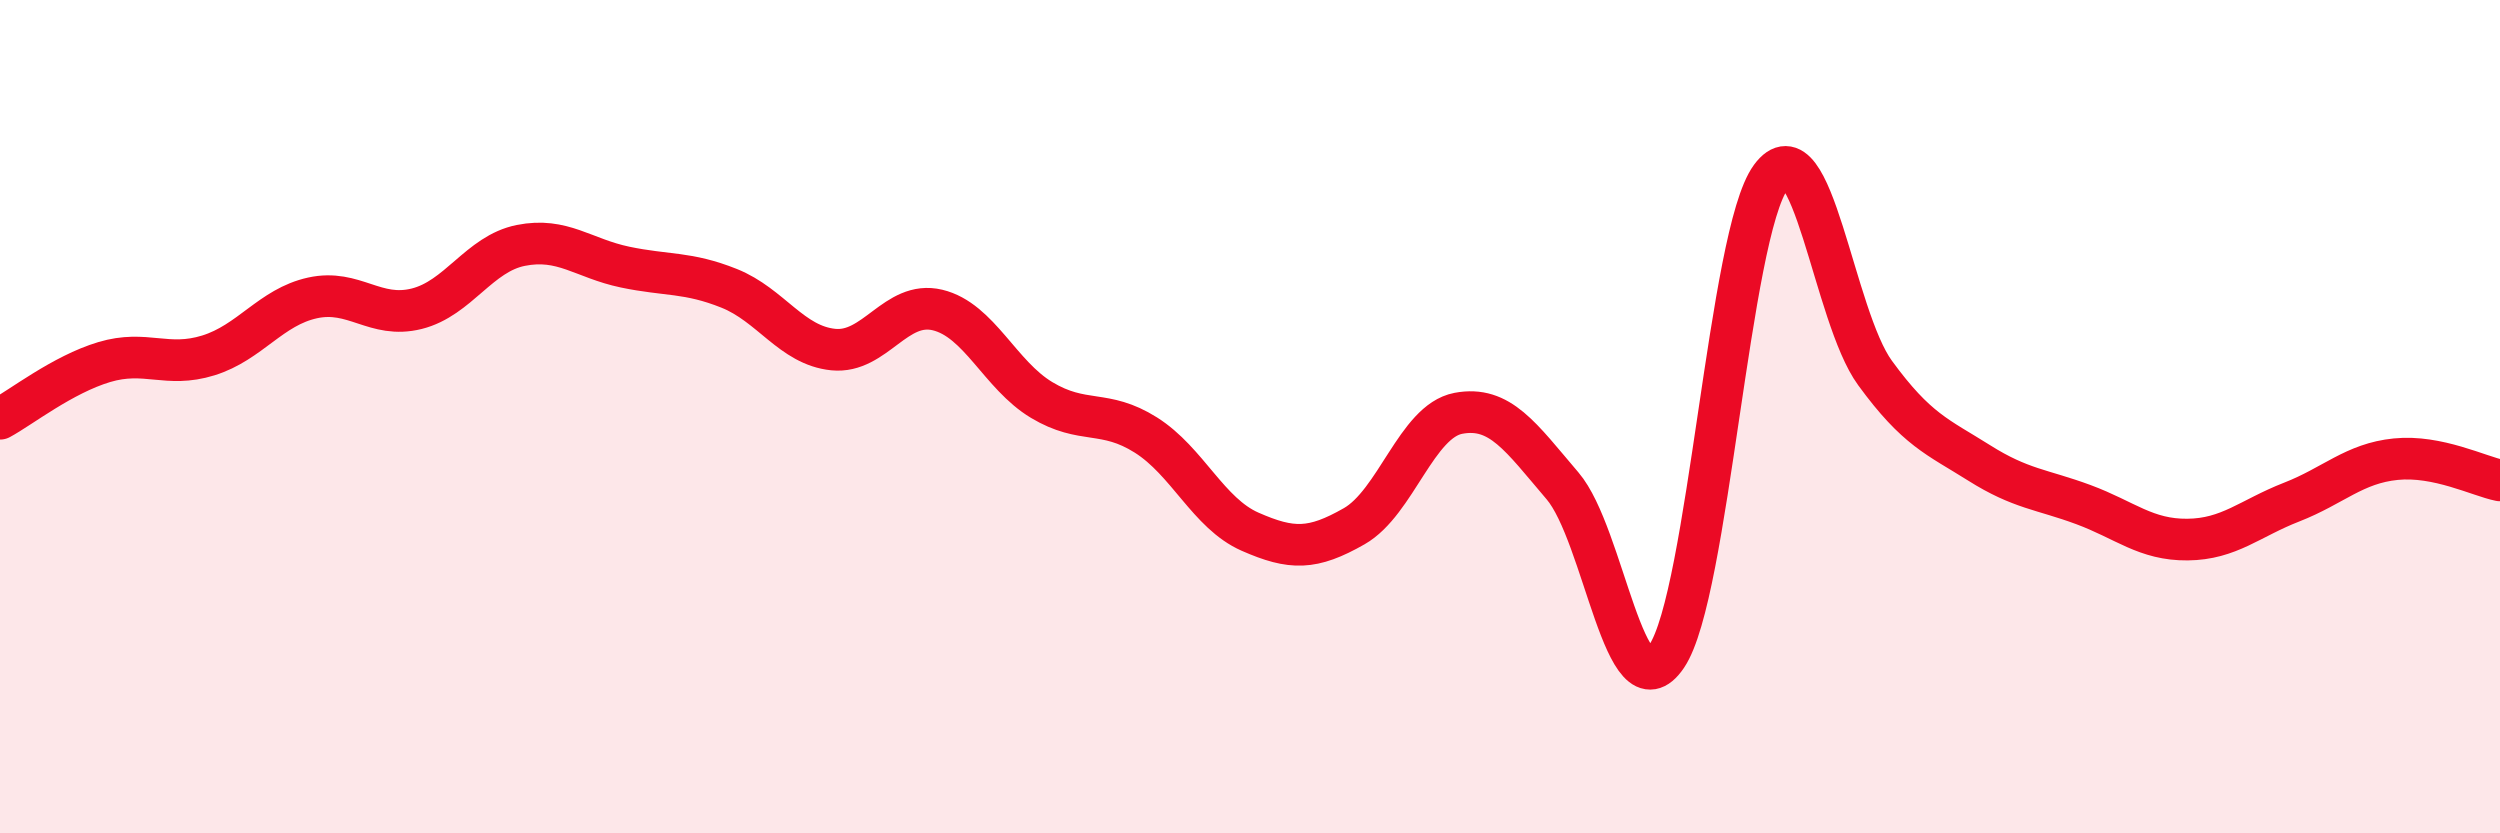
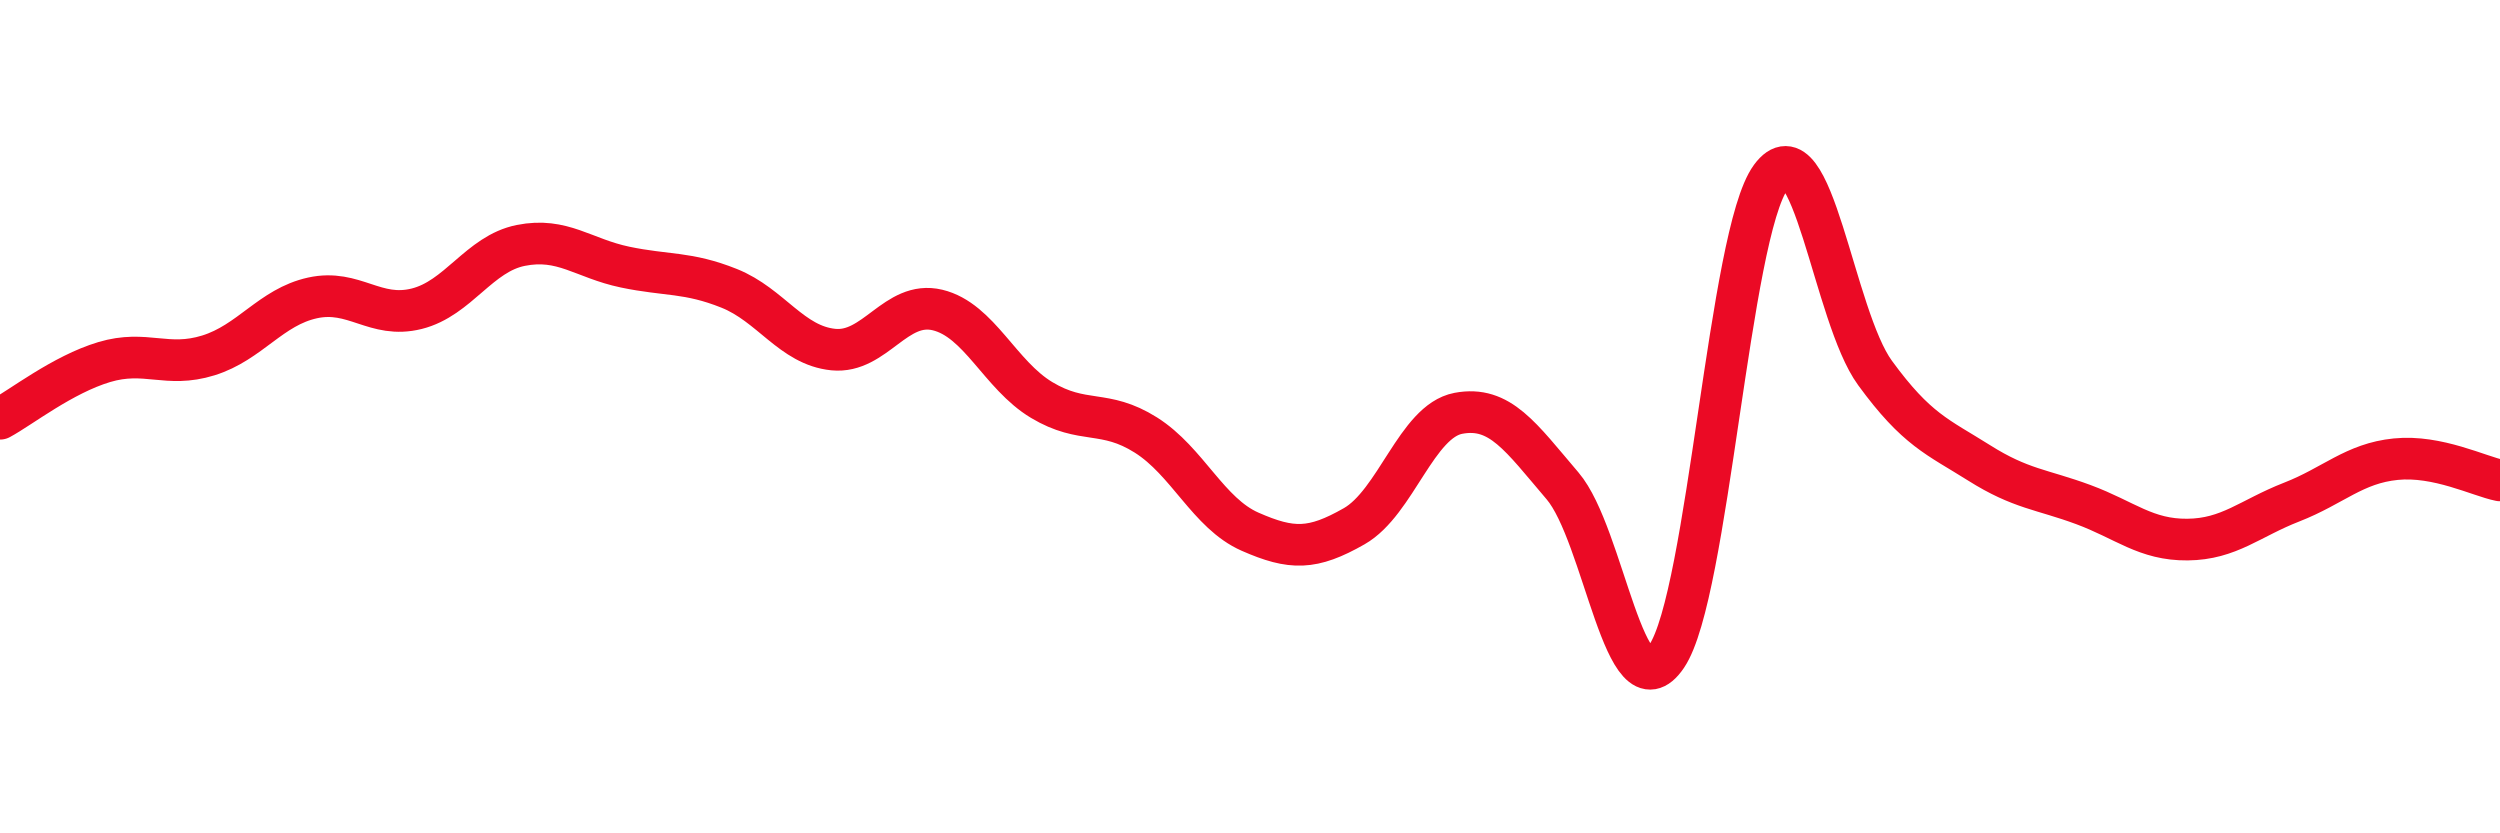
<svg xmlns="http://www.w3.org/2000/svg" width="60" height="20" viewBox="0 0 60 20">
-   <path d="M 0,10.05 C 0.5,9.78 1.5,8.99 2.5,8.69 C 3.5,8.39 4,8.84 5,8.53 C 6,8.22 6.5,7.37 7.5,7.15 C 8.5,6.93 9,7.66 10,7.41 C 11,7.16 11.5,6.09 12.5,5.89 C 13.5,5.69 14,6.2 15,6.41 C 16,6.62 16.5,6.52 17.5,6.92 C 18.5,7.32 19,8.29 20,8.39 C 21,8.49 21.5,7.2 22.5,7.44 C 23.5,7.68 24,9 25,9.6 C 26,10.2 26.5,9.81 27.5,10.44 C 28.5,11.07 29,12.32 30,12.76 C 31,13.2 31.5,13.2 32.5,12.63 C 33.5,12.06 34,10.11 35,9.92 C 36,9.73 36.5,10.49 37.5,11.66 C 38.5,12.83 39,17.23 40,15.75 C 41,14.27 41.5,5.61 42.5,4.25 C 43.5,2.89 44,7.58 45,8.95 C 46,10.32 46.5,10.48 47.5,11.11 C 48.5,11.74 49,11.74 50,12.11 C 51,12.48 51.5,12.96 52.5,12.95 C 53.5,12.94 54,12.44 55,12.05 C 56,11.66 56.5,11.12 57.5,11.02 C 58.5,10.92 59.5,11.43 60,11.53L60 20L0 20Z" fill="#EB0A25" opacity="0.1" stroke-linecap="round" stroke-linejoin="round" />
  <path d="M 0,10.05 C 0.5,9.78 1.5,8.99 2.5,8.69 C 3.5,8.39 4,8.84 5,8.53 C 6,8.22 6.5,7.37 7.5,7.15 C 8.5,6.93 9,7.66 10,7.41 C 11,7.16 11.5,6.09 12.5,5.89 C 13.5,5.69 14,6.2 15,6.41 C 16,6.62 16.5,6.52 17.5,6.92 C 18.5,7.32 19,8.29 20,8.39 C 21,8.49 21.5,7.2 22.5,7.44 C 23.5,7.68 24,9 25,9.6 C 26,10.2 26.5,9.81 27.5,10.44 C 28.5,11.07 29,12.32 30,12.76 C 31,13.2 31.5,13.2 32.5,12.63 C 33.5,12.06 34,10.11 35,9.92 C 36,9.73 36.5,10.49 37.5,11.66 C 38.5,12.83 39,17.23 40,15.75 C 41,14.27 41.5,5.61 42.5,4.25 C 43.5,2.89 44,7.58 45,8.95 C 46,10.32 46.5,10.48 47.5,11.11 C 48.5,11.74 49,11.74 50,12.11 C 51,12.48 51.5,12.96 52.5,12.95 C 53.5,12.94 54,12.44 55,12.05 C 56,11.66 56.5,11.12 57.5,11.02 C 58.5,10.92 59.5,11.43 60,11.53" stroke="#EB0A25" stroke-width="1" fill="none" stroke-linecap="round" stroke-linejoin="round" />
</svg>